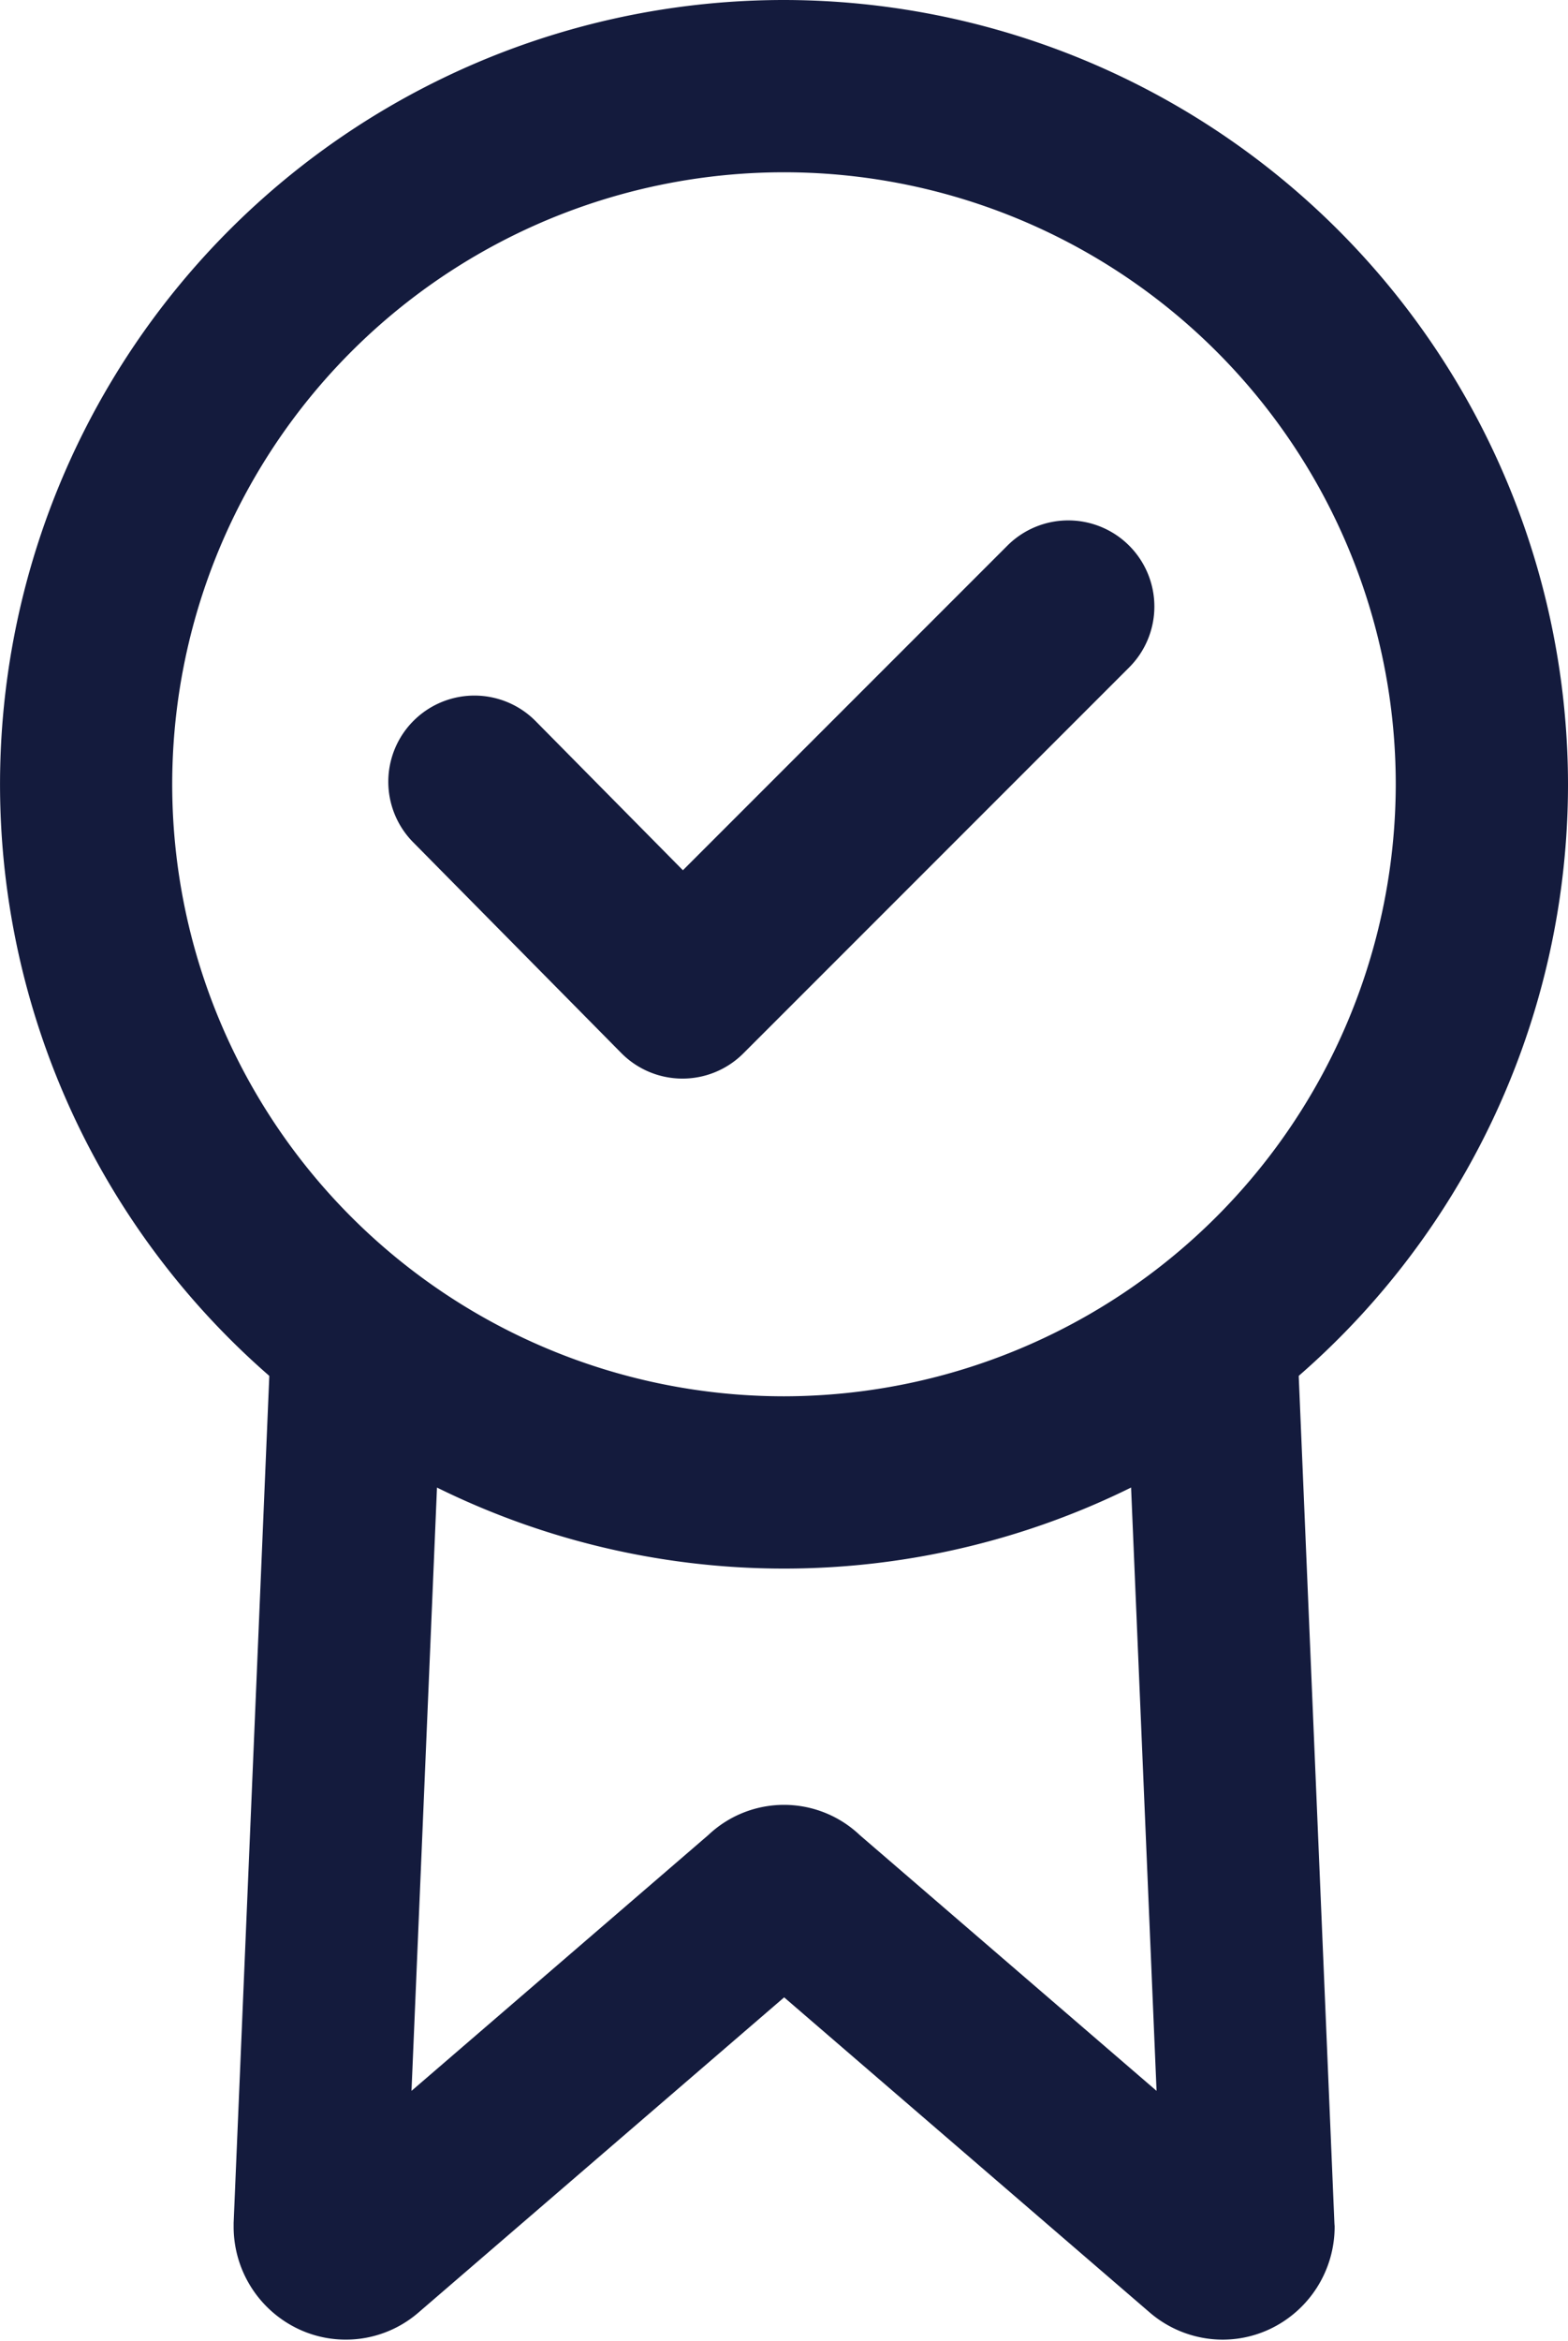
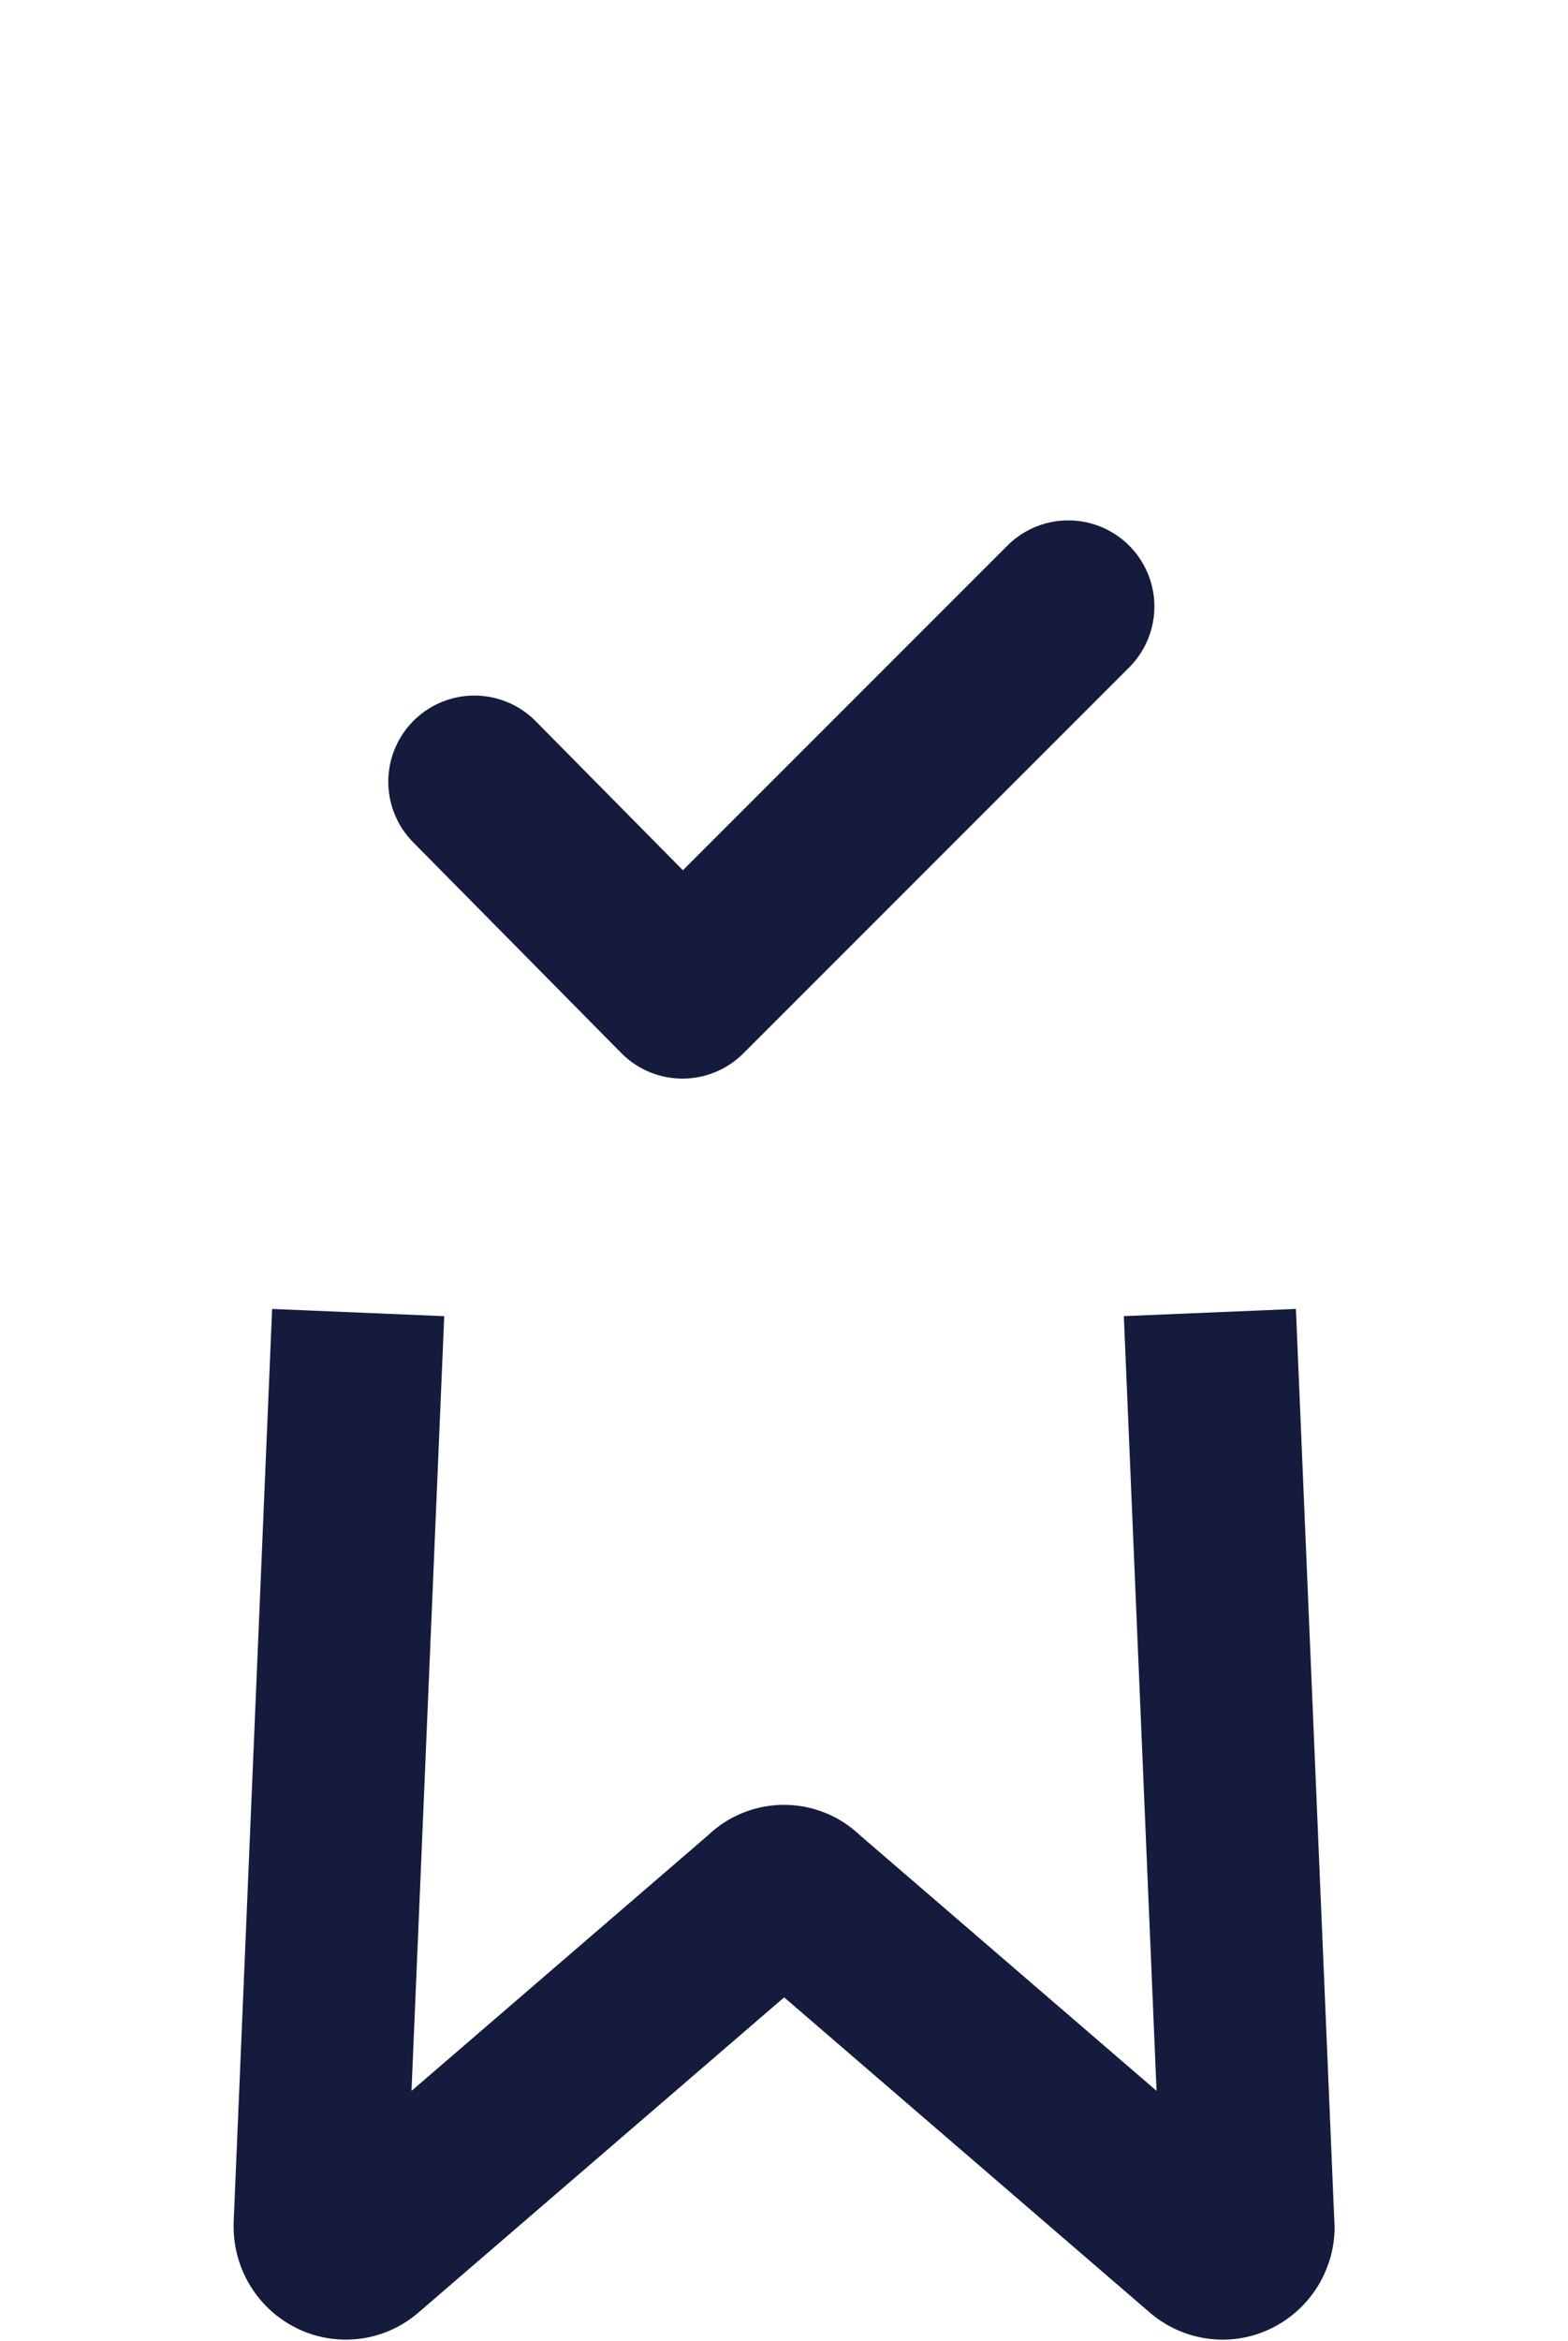
<svg xmlns="http://www.w3.org/2000/svg" width="47.127" height="70.328" viewBox="0 0 47.127 70.328">
  <g id="medal" transform="translate(0.3 0.3)">
    <g id="Group_222" data-name="Group 222">
      <g id="Group_221" data-name="Group 221" transform="translate(0)">
-         <path id="Path_61" data-name="Path 61" d="M108.346,0A23.263,23.263,0,1,0,131.61,23.263,23.29,23.29,0,0,0,108.346,0Zm0,41.95a18.687,18.687,0,1,1,18.687-18.687A18.709,18.709,0,0,1,108.346,41.95Z" transform="translate(-85.083)" fill="#141b3d" stroke="#141b3d" stroke-width="0.6" />
-       </g>
+         </g>
    </g>
    <g id="Group_224" data-name="Group 224" transform="translate(7.017 39.337)">
      <g id="Group_223" data-name="Group 223">
        <path id="Path_62" data-name="Path 62" d="M169.128,316.165l-1.144-27.153-4.572.192,1,23.668-9.453-8.144a3.008,3.008,0,0,0-4.146,0l-9.452,8.144,1-23.667-4.573-.192-1.144,27.153c0,.032,0,.064,0,.1a3.1,3.1,0,0,0,1.794,2.819,3.038,3.038,0,0,0,3.284-.476l11.168-9.622,11.171,9.626a3.076,3.076,0,0,0,2.005.754,3.041,3.041,0,0,0,1.276-.281,3.1,3.1,0,0,0,1.793-2.819C169.131,316.229,169.13,316.2,169.128,316.165Z" transform="translate(-136.639 -289.012)" fill="#141b3d" stroke="#141b3d" stroke-width="0.6" />
      </g>
    </g>
    <g id="Group_226" data-name="Group 226" transform="translate(11.67 15.635)">
      <g id="Group_225" data-name="Group 225" transform="translate(0)">
        <path id="Path_63" data-name="Path 63" d="M192.576,115.543a2.287,2.287,0,0,0-3.235,0l-9.966,9.966-4.637-4.693a2.288,2.288,0,1,0-3.256,3.216l6.254,6.331a2.286,2.286,0,0,0,1.621.68h.007a2.287,2.287,0,0,0,1.618-.671l11.594-11.594A2.287,2.287,0,0,0,192.576,115.543Z" transform="translate(-170.821 -114.873)" fill="#141b3d" stroke="#141b3d" stroke-width="0.6" />
      </g>
    </g>
  </g>
</svg>